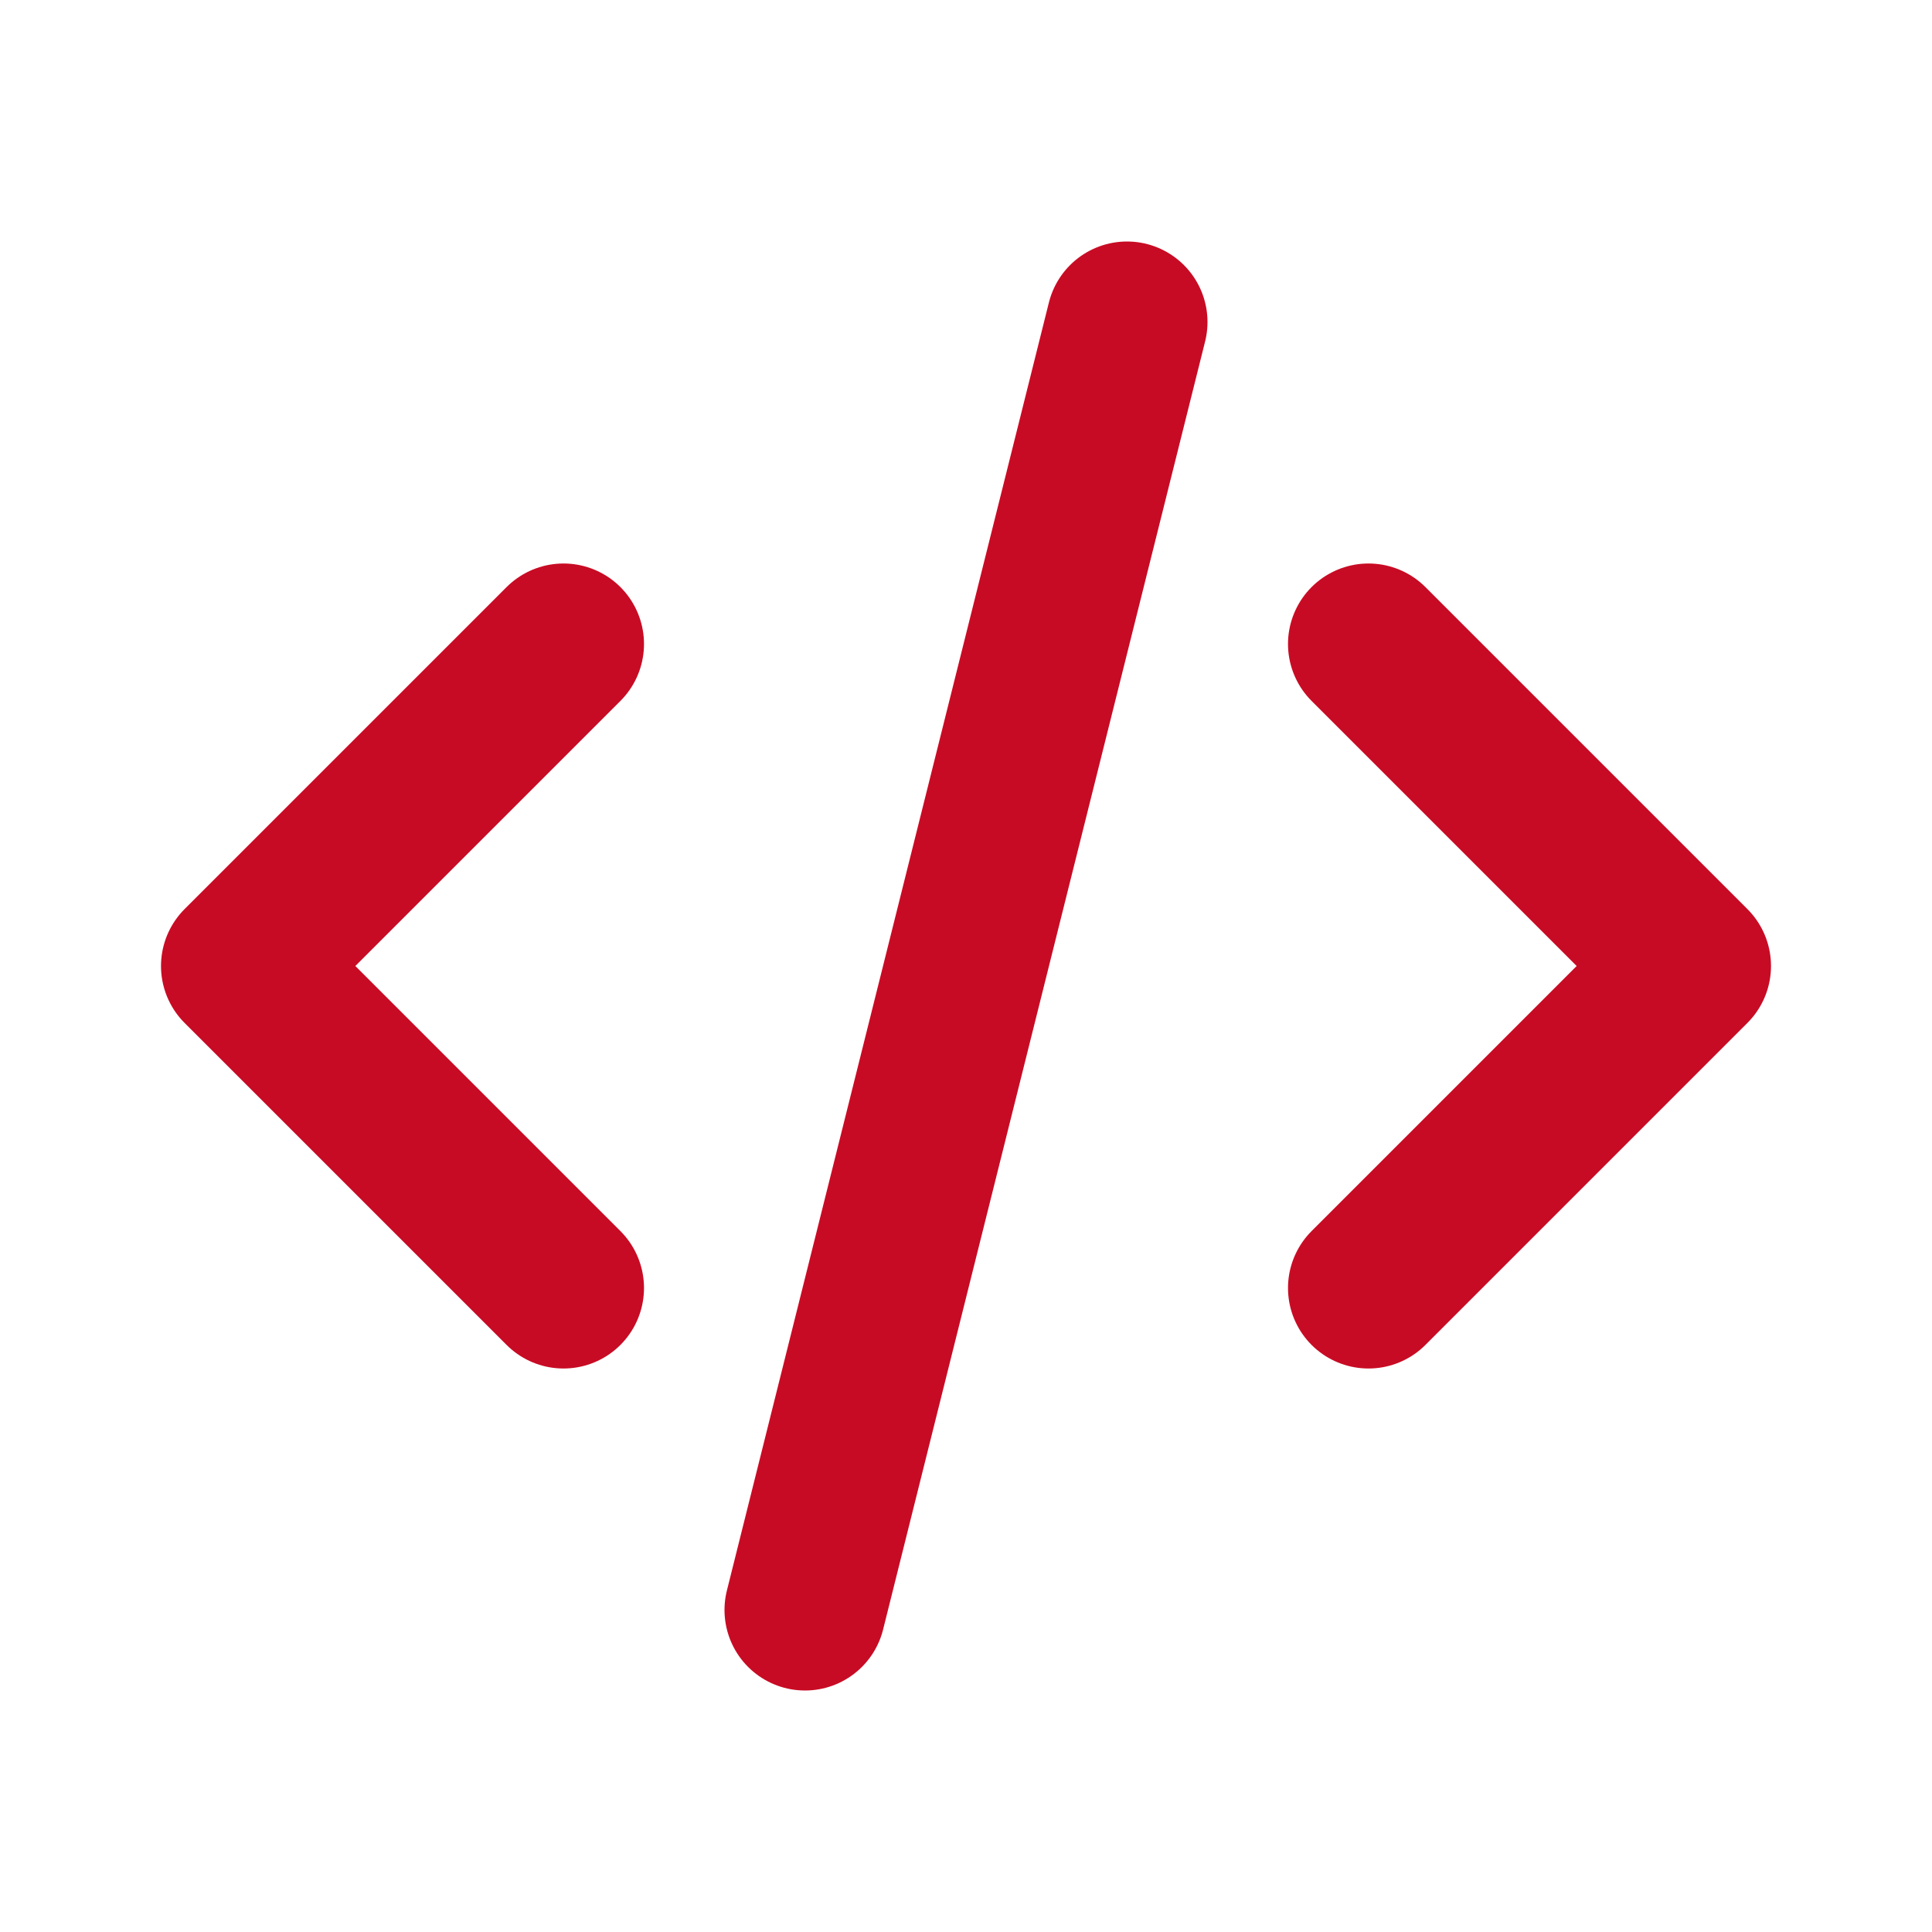
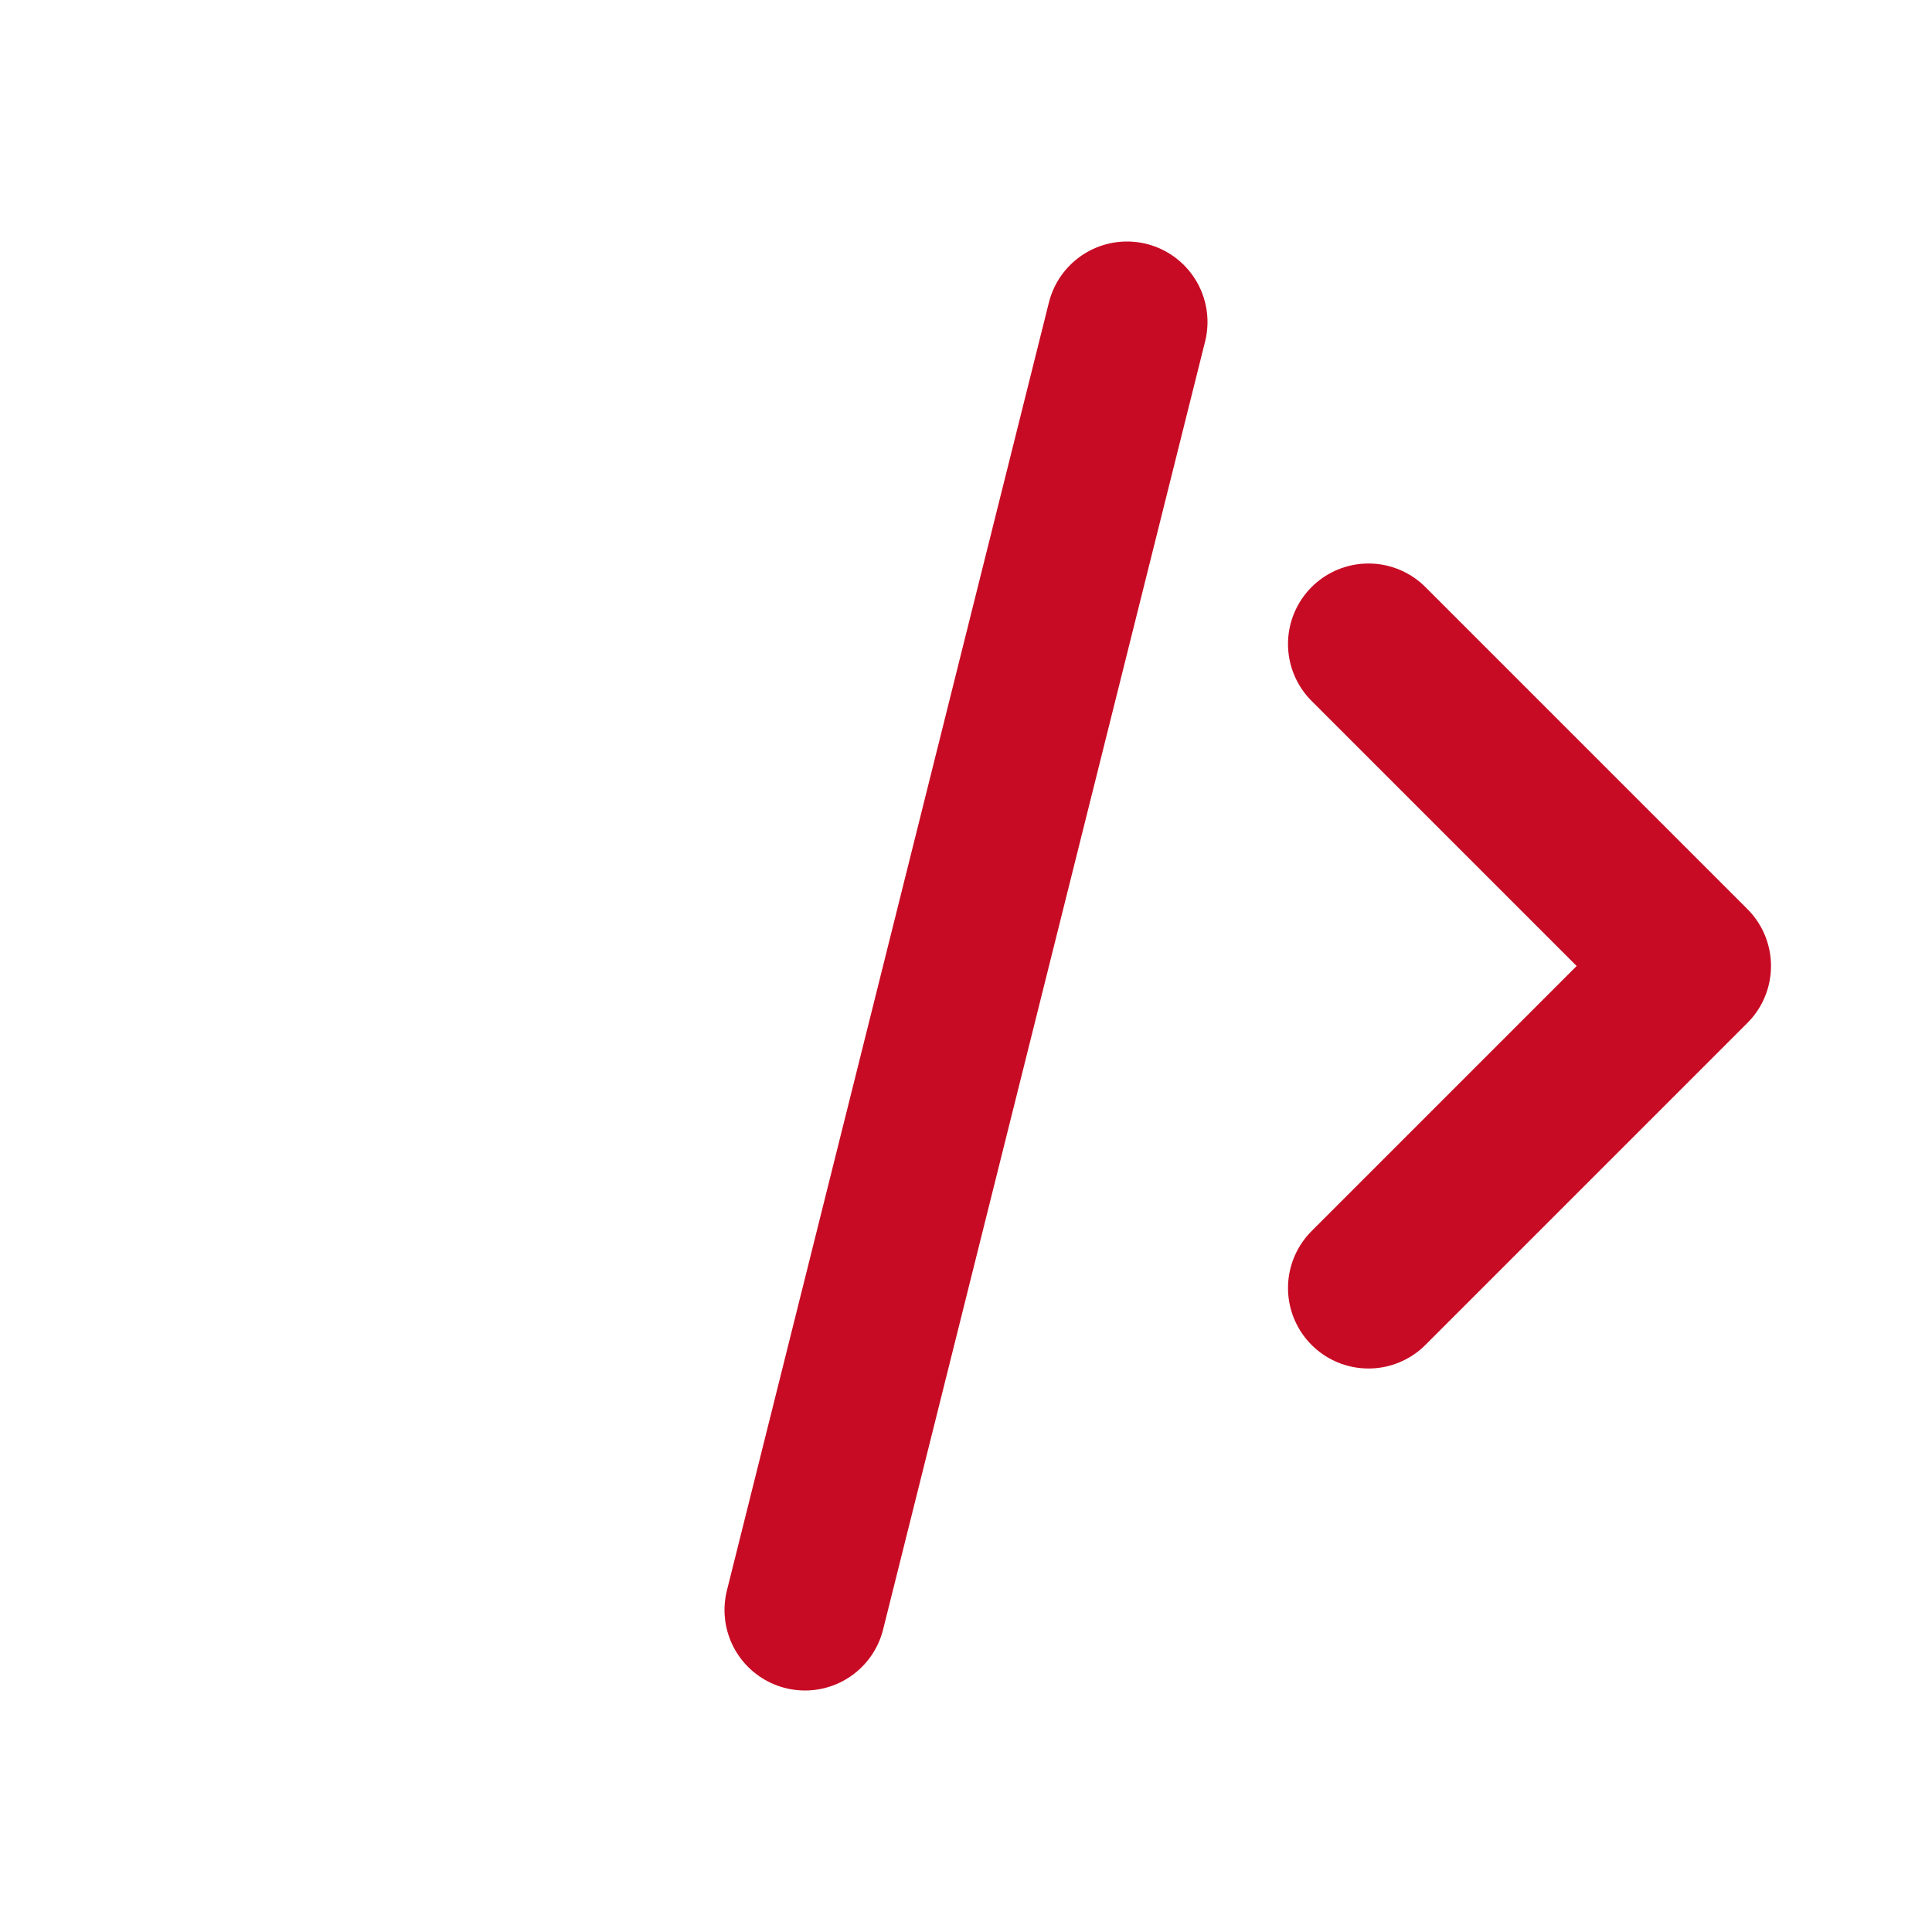
<svg xmlns="http://www.w3.org/2000/svg" width="150" height="150" viewBox="0 0 150 150" fill="none">
  <g clip-path="url(#clip0_9226_12155)">
-     <path d="M43.75 50L18.75 75L43.75 100" stroke="#C80B24" stroke-width="12.5" stroke-linecap="round" stroke-linejoin="round" />
    <path d="M106.25 50L131.25 75L106.25 100" stroke="#C80B24" stroke-width="12.5" stroke-linecap="round" stroke-linejoin="round" />
    <path d="M87.5 25L62.5 125" stroke="#C80B24" stroke-width="12.5" stroke-linecap="round" stroke-linejoin="round" />
  </g>
  <defs>
    <clipPath id="clip0_9226_12155">
      <rect width="150" height="150" fill="white" />
    </clipPath>
  </defs>
</svg>